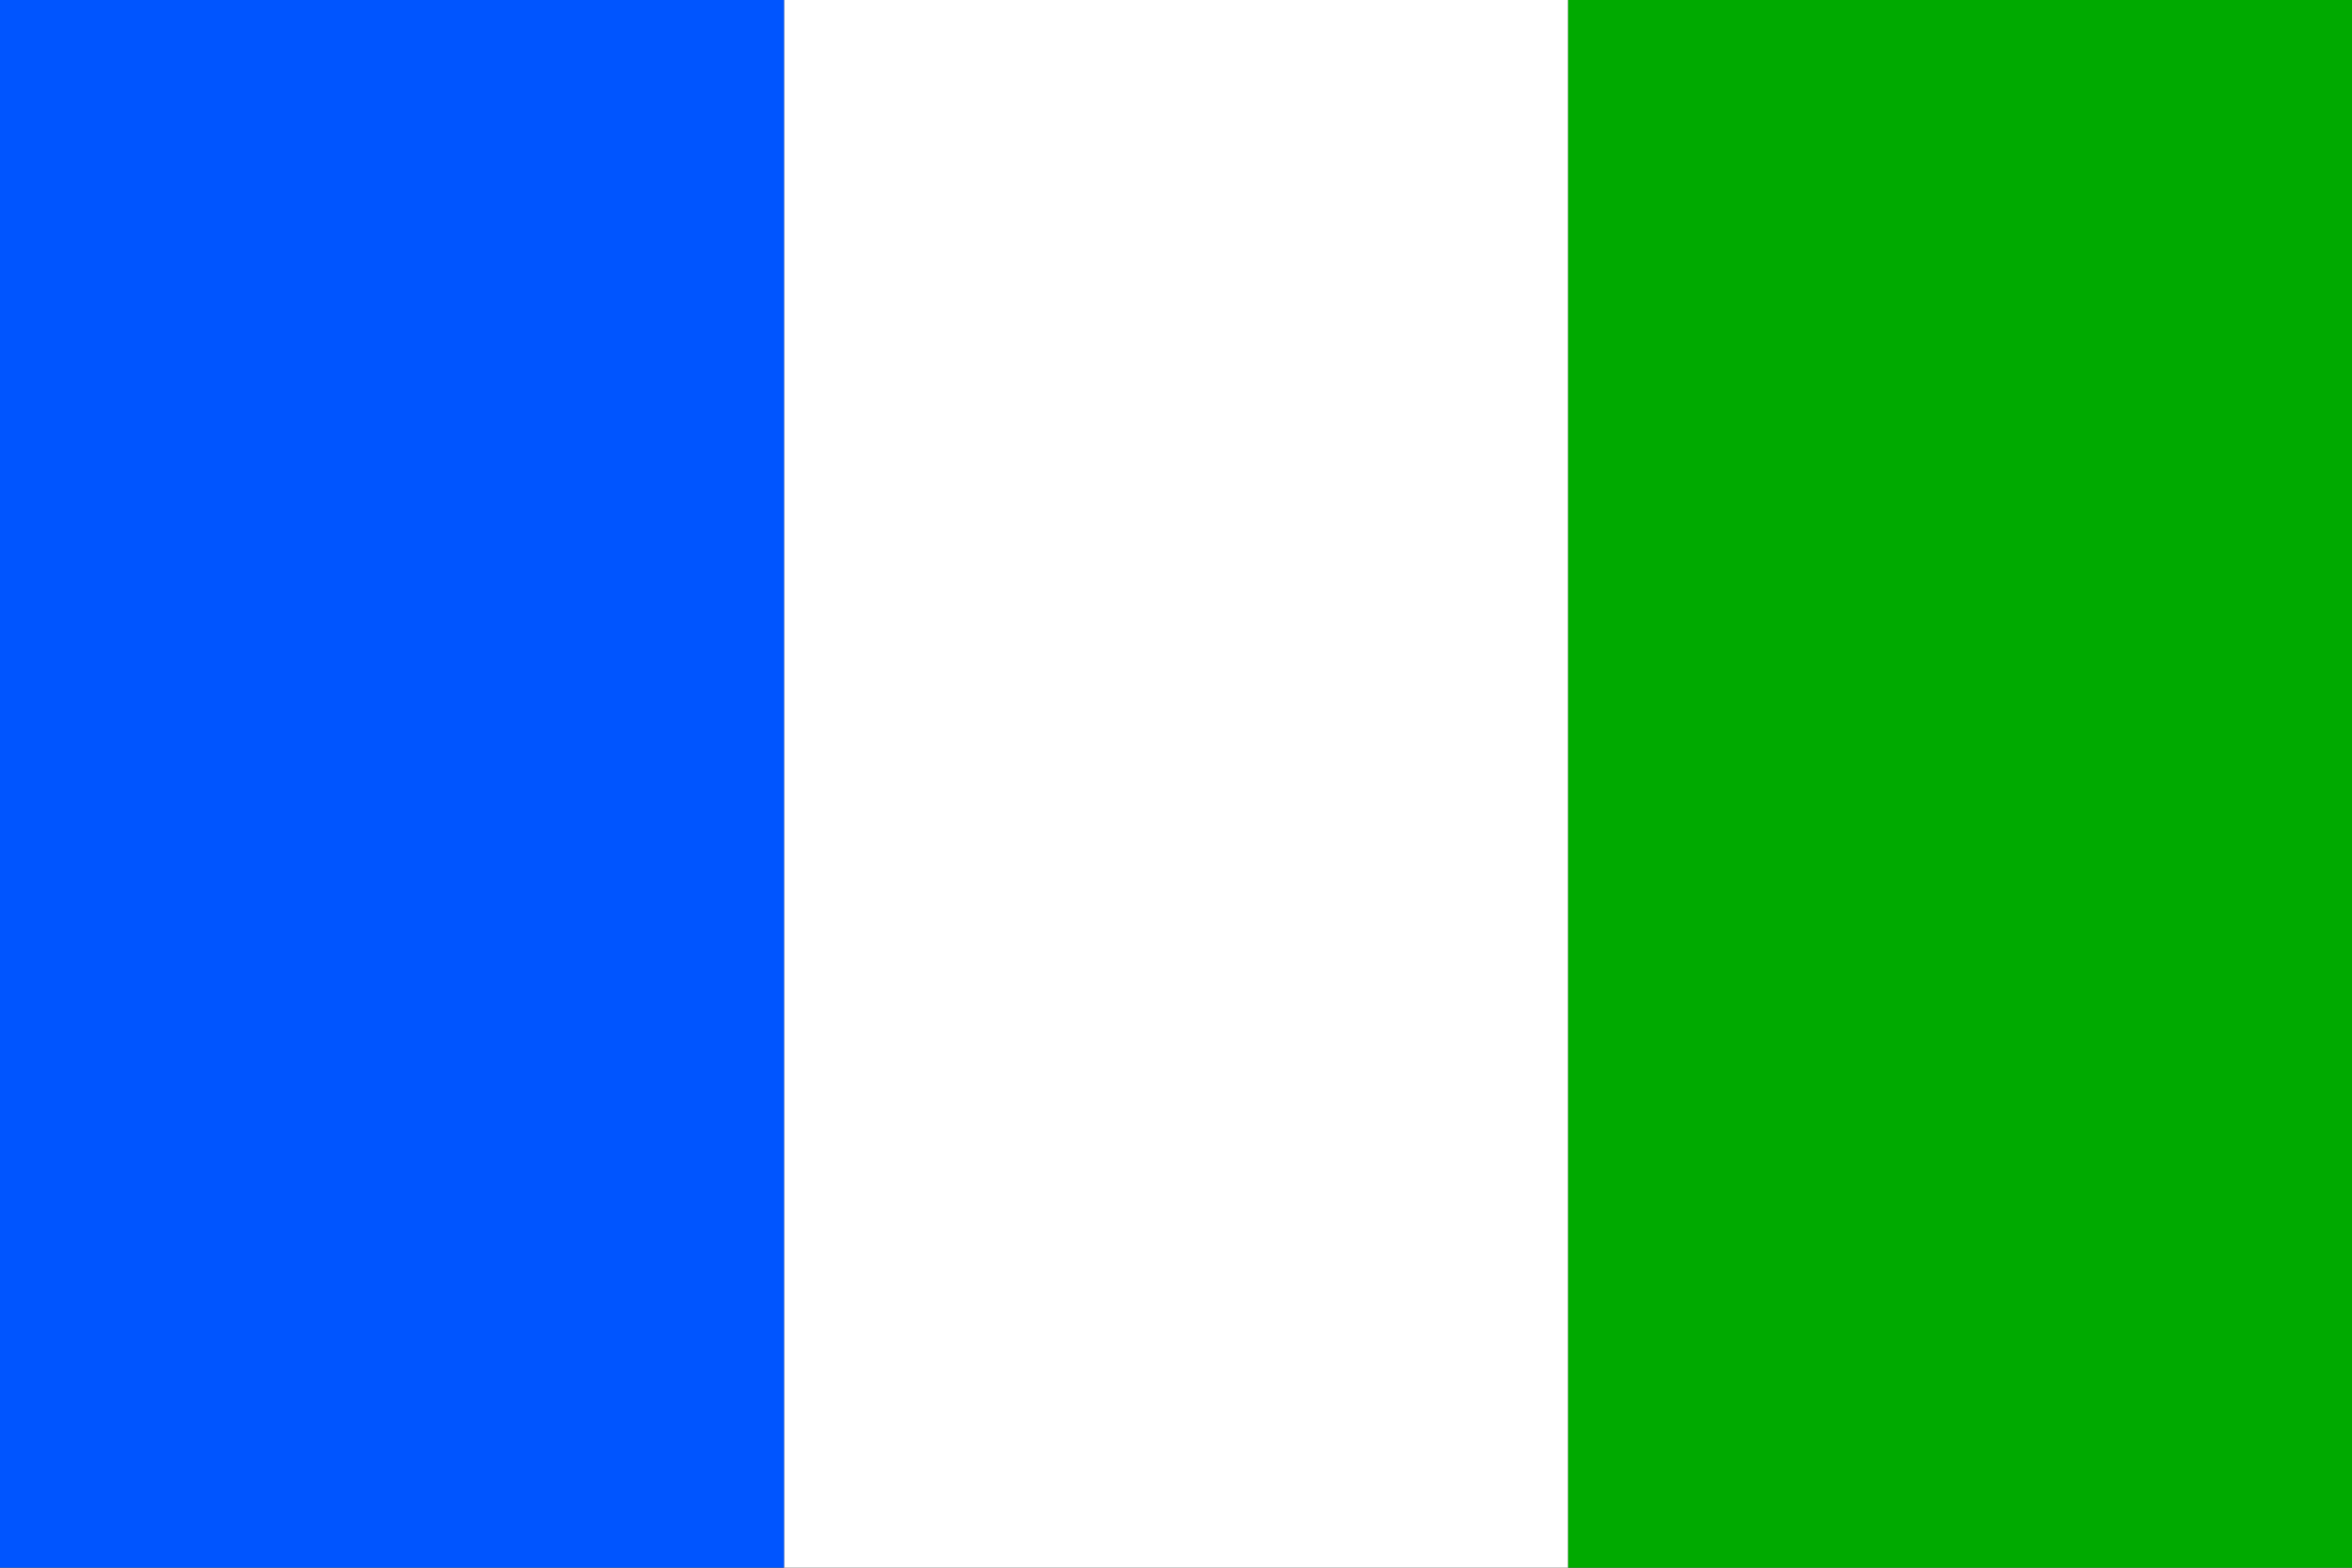
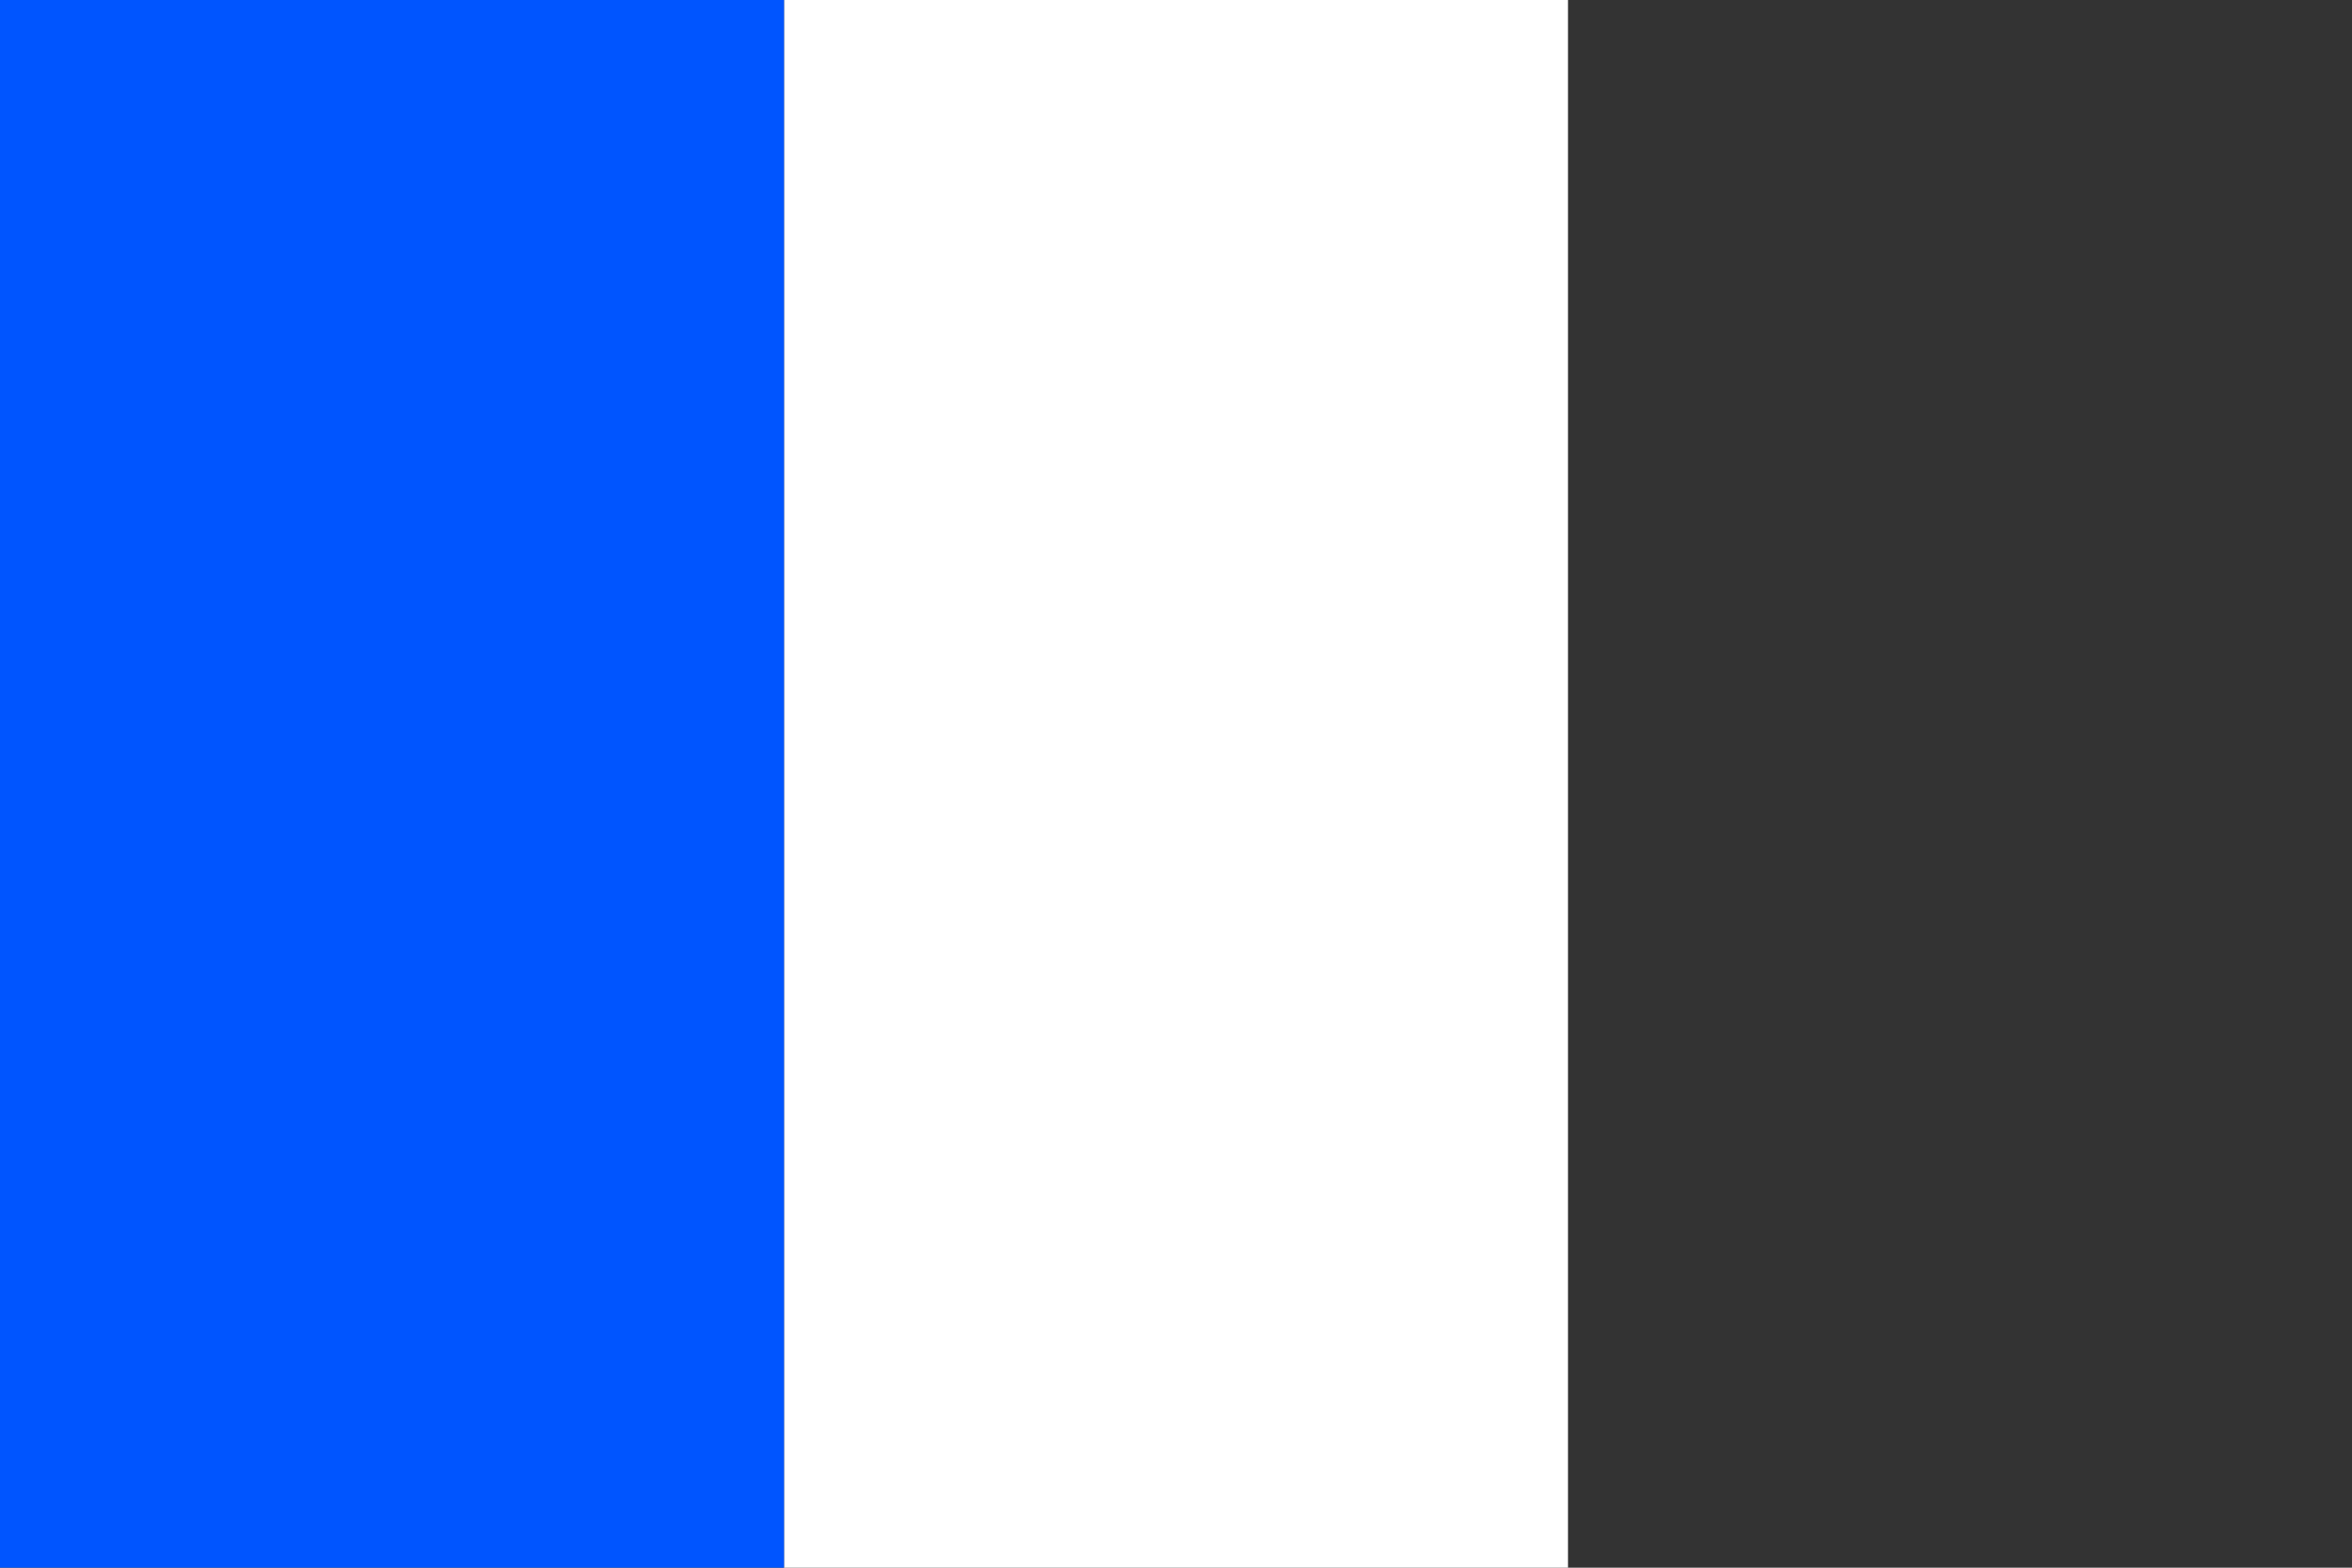
<svg xmlns="http://www.w3.org/2000/svg" version="1.1" width="600" height="400" id="krivoklat_flag_svg">
  <rect width="100%" height="100%" fill="#333333" stroke="none" />
  <desc>Flag of Křivoklát (CZ)</desc>
-   <rect fill="#0a0" width="200" height="400" x="400" />
  <rect x="200" height="400" width="200" fill="#fff" />
  <rect height="400" width="200" fill="#05f" />
</svg>